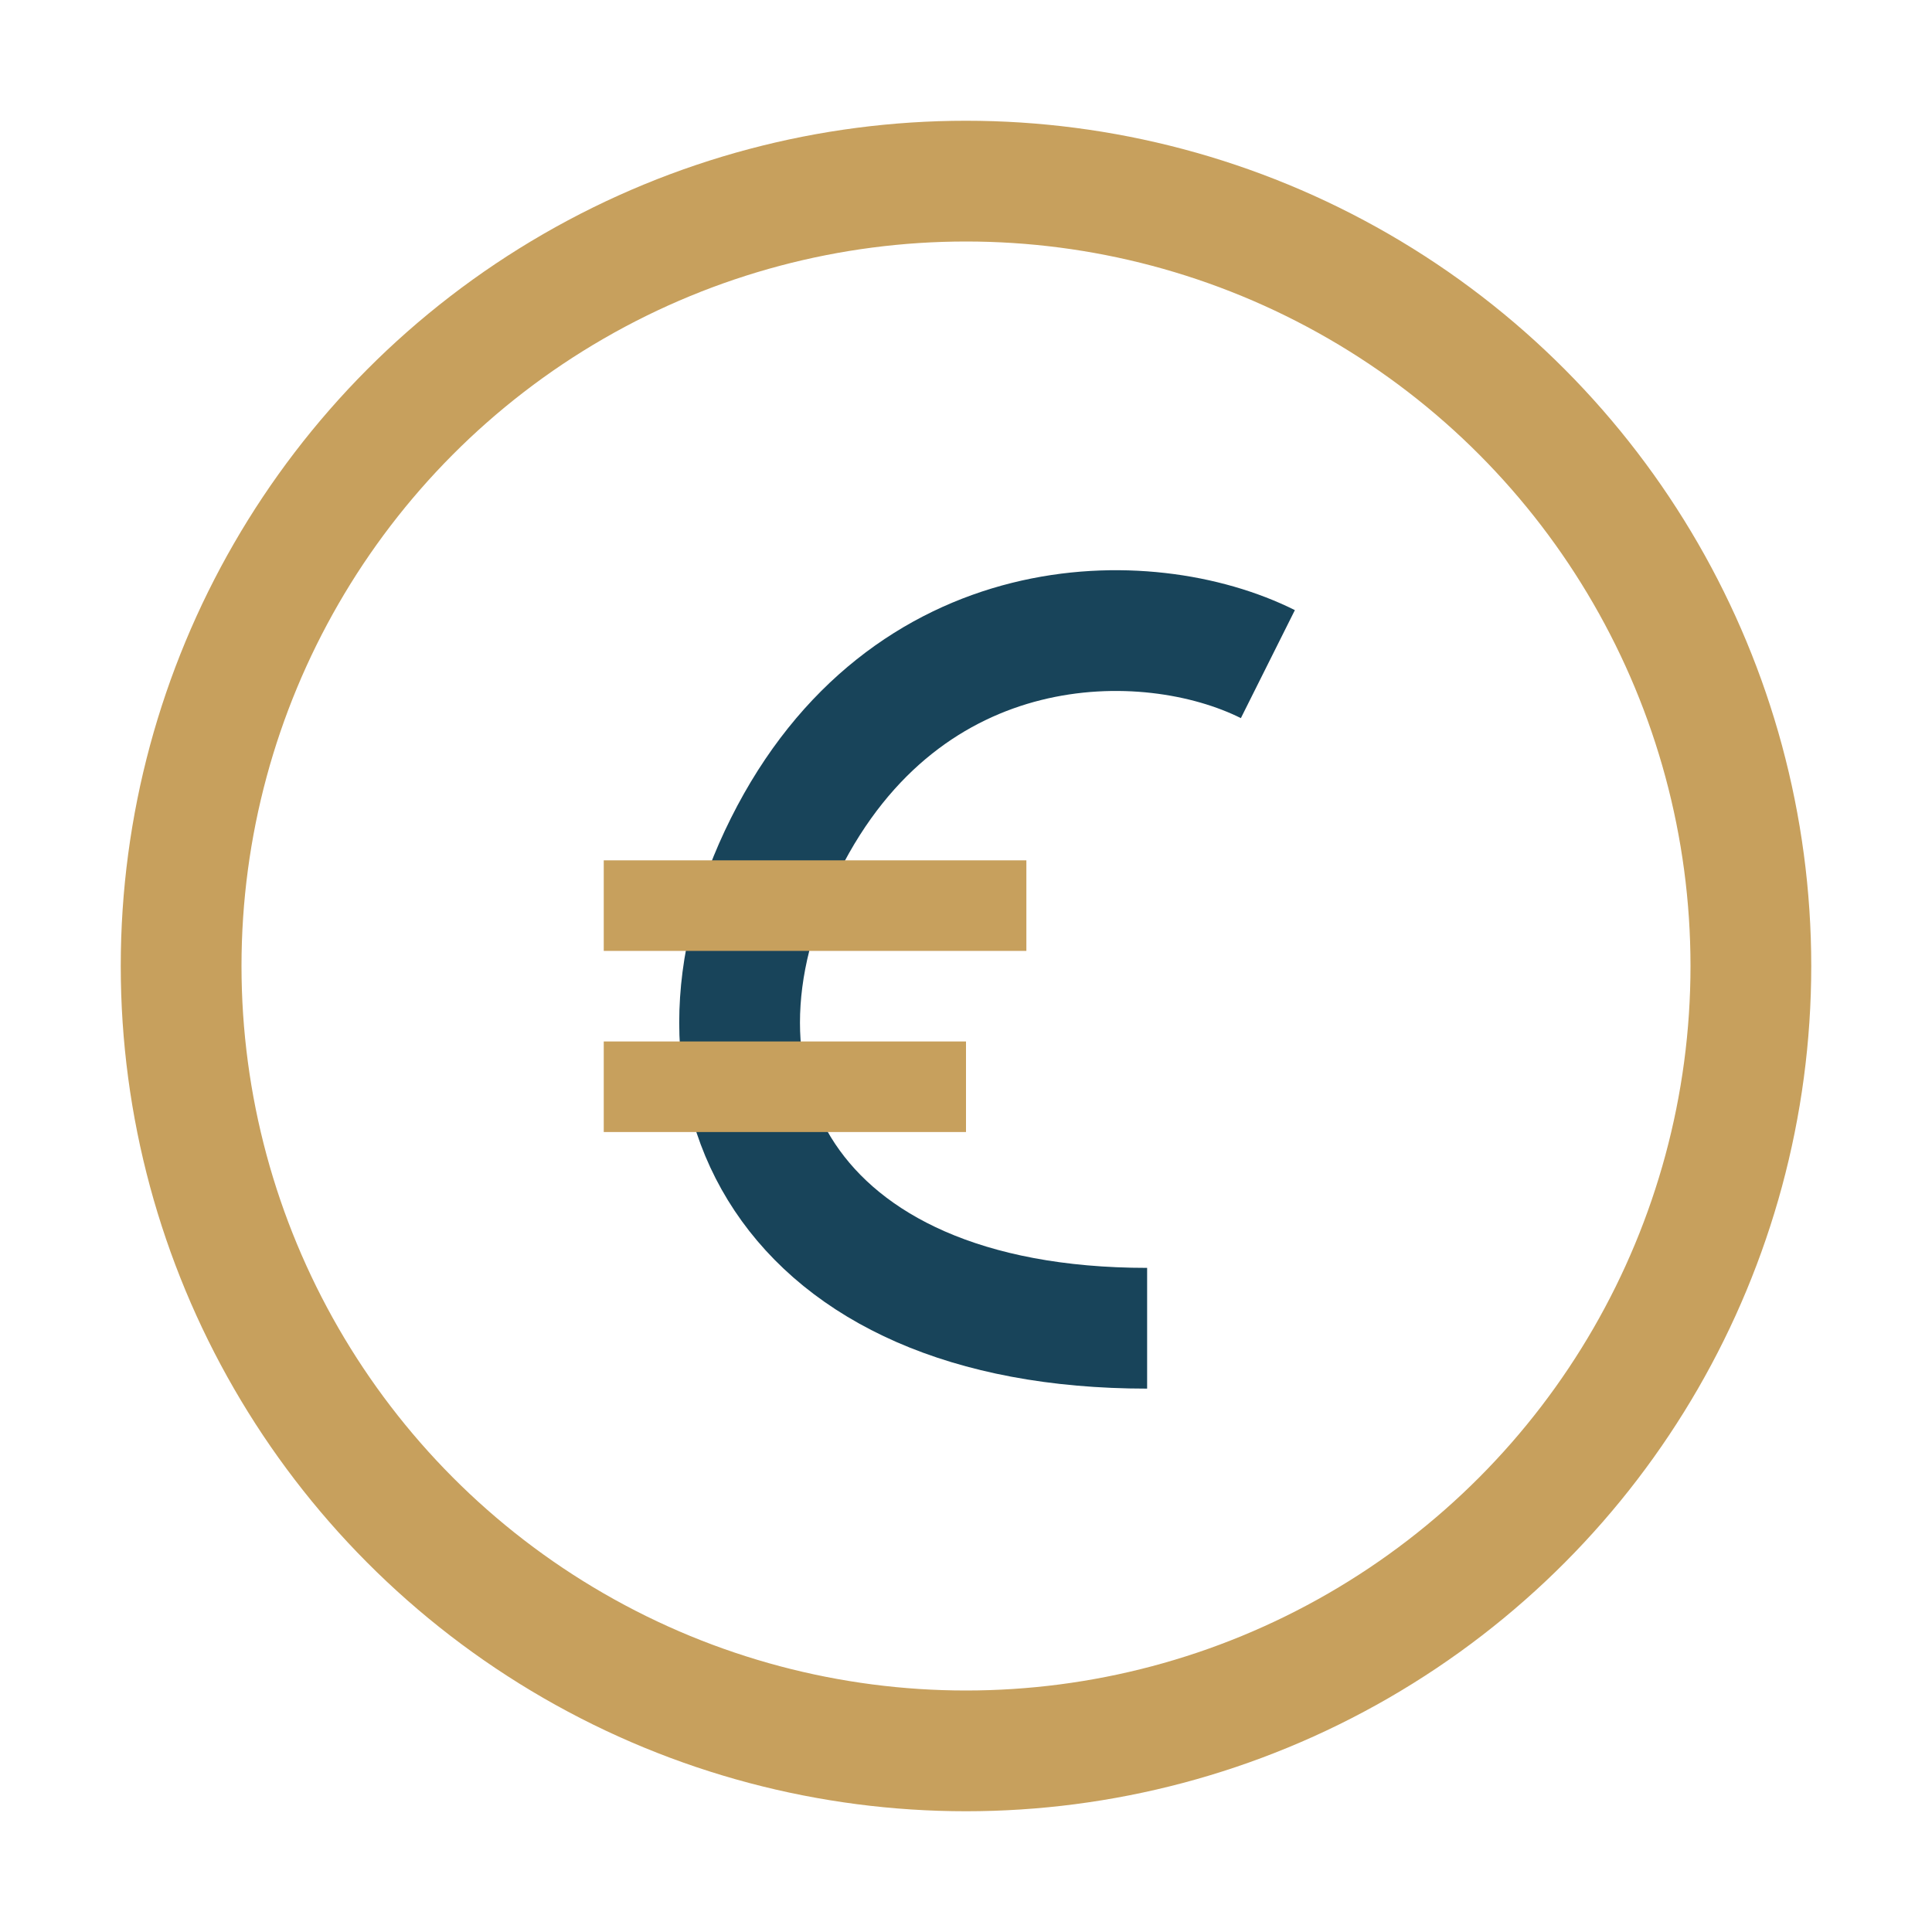
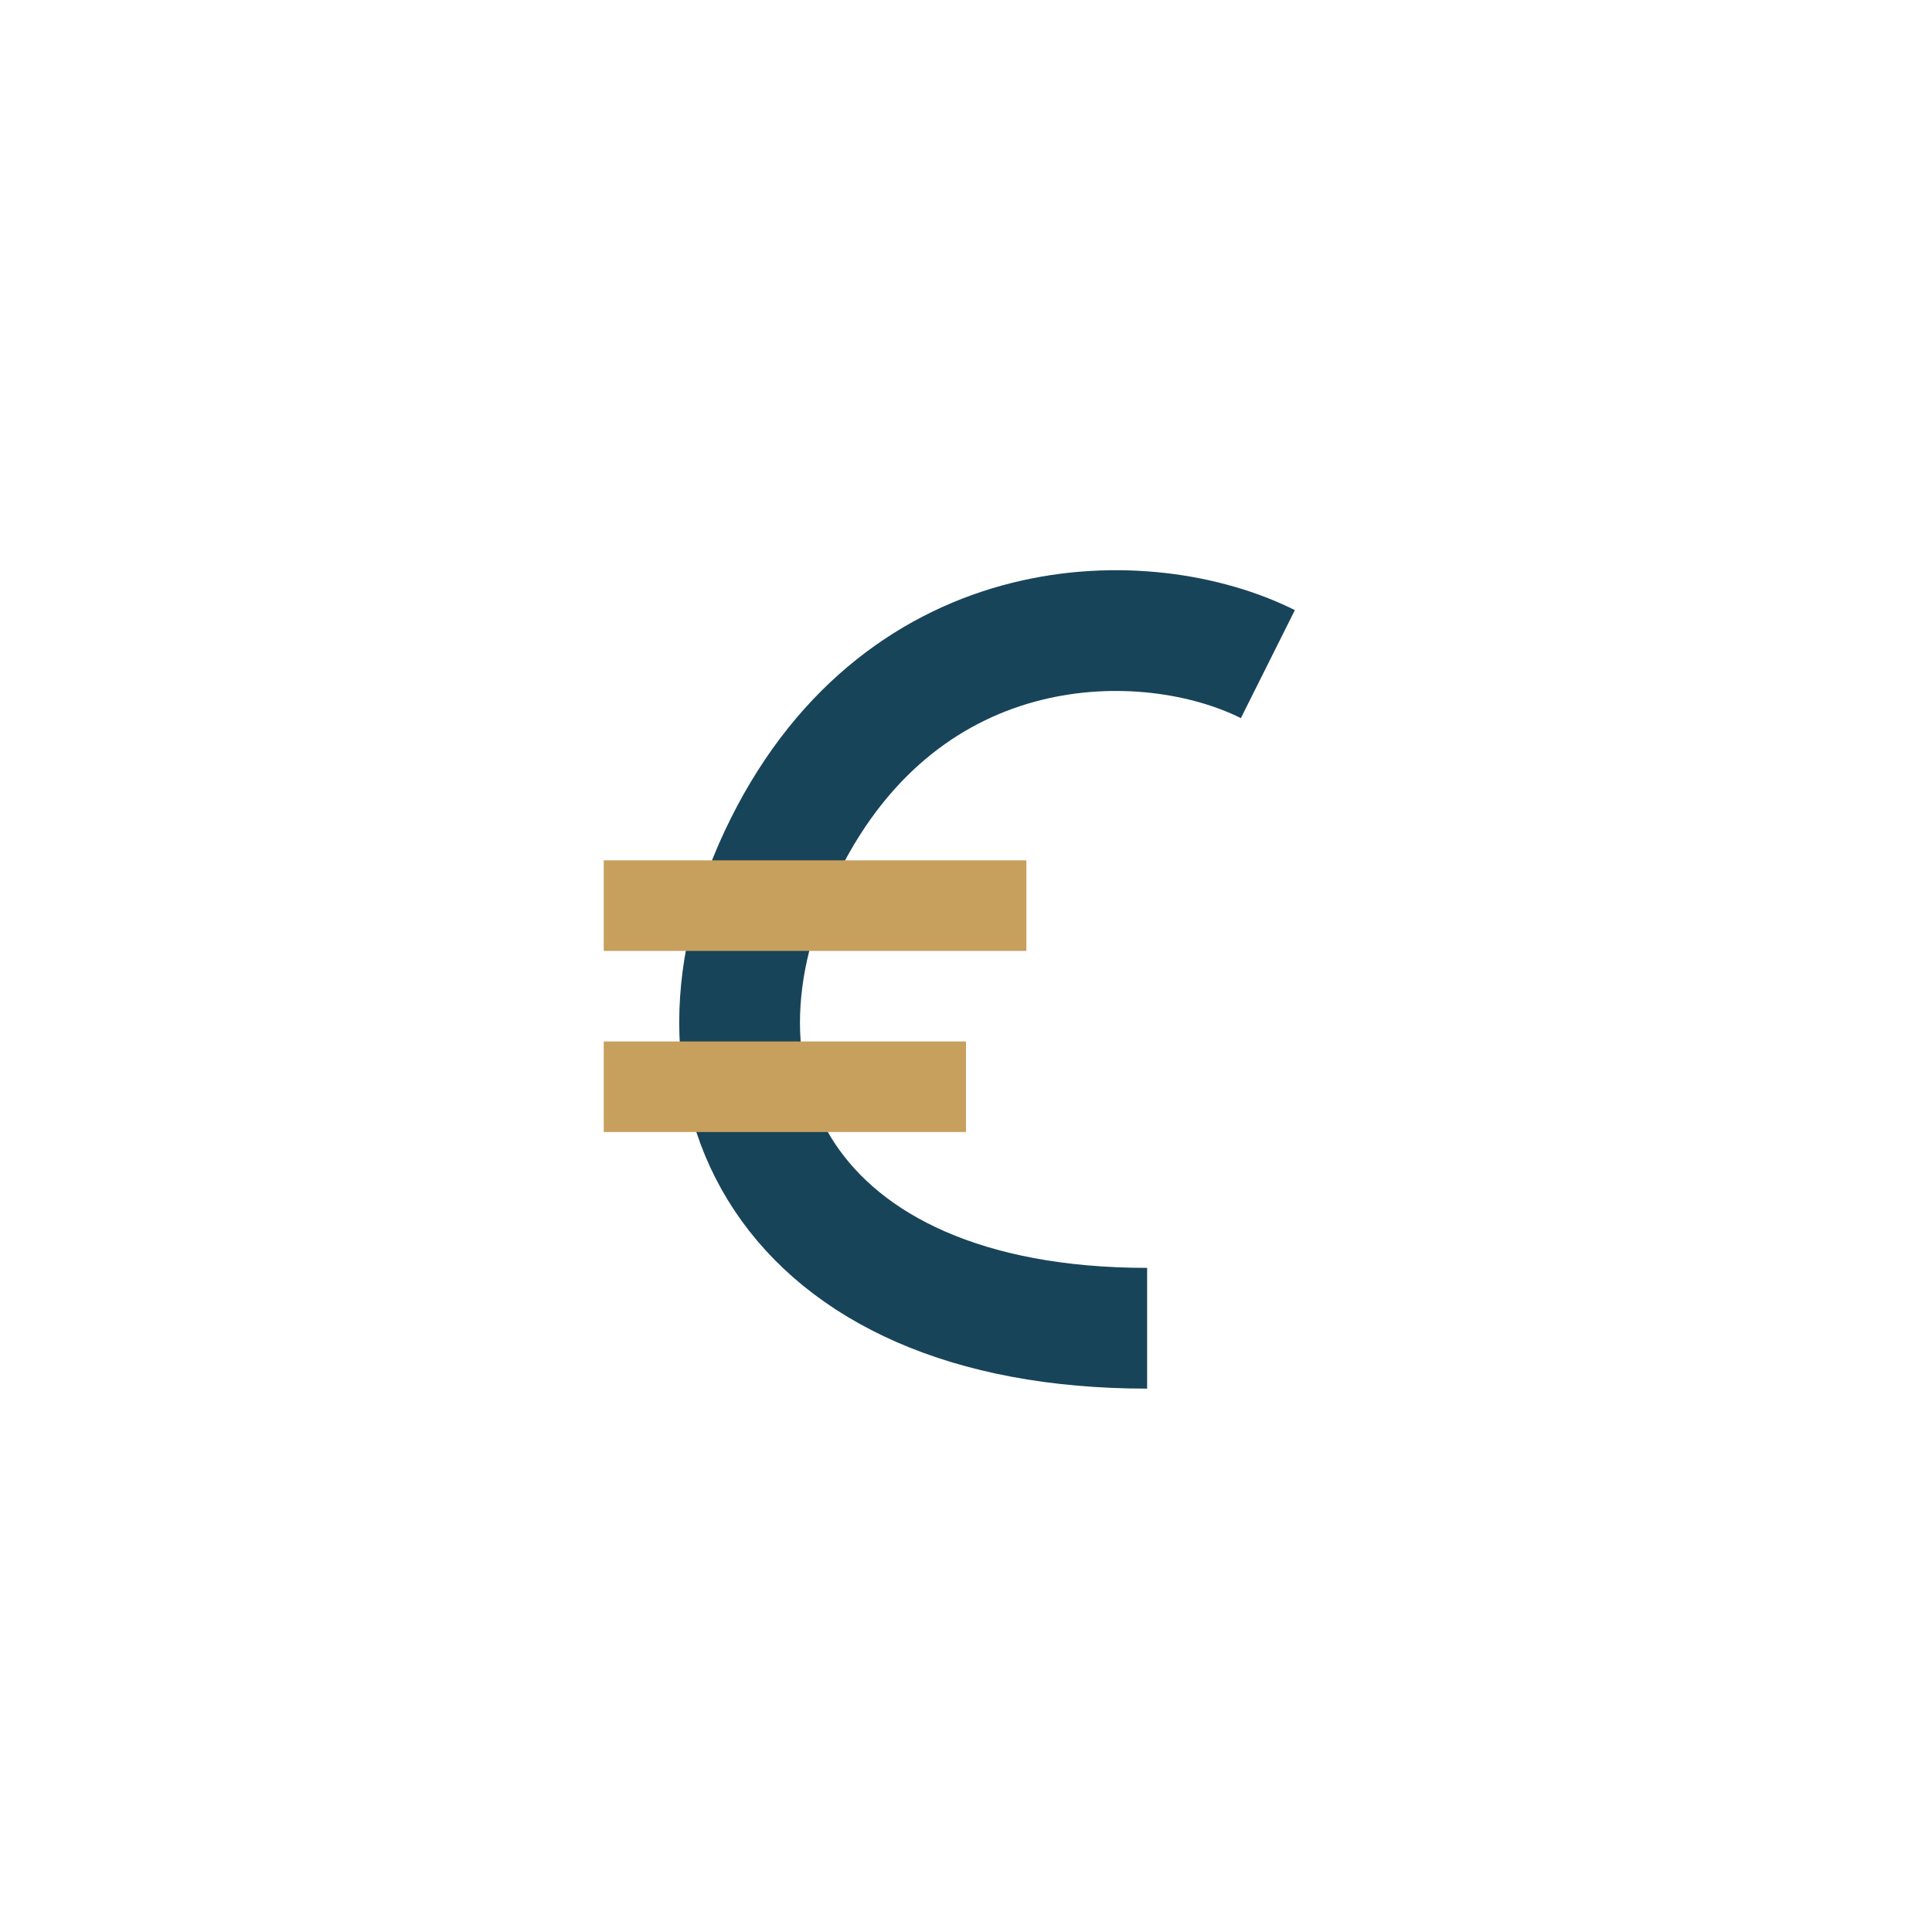
<svg xmlns="http://www.w3.org/2000/svg" width="32" height="32" viewBox="0 0 32 32">
  <g fill="none">
-     <circle cx="16" cy="16" r="13" stroke="#C7A05D" stroke-width="2" />
    <path d="M21 11c-2-1-6-1-8 3s0 8 6 8" stroke="#18445A" stroke-width="2" fill="none" />
    <path d="M10 15h7M10 18h6" stroke="#C7A05D" stroke-width="1.5" />
  </g>
</svg>